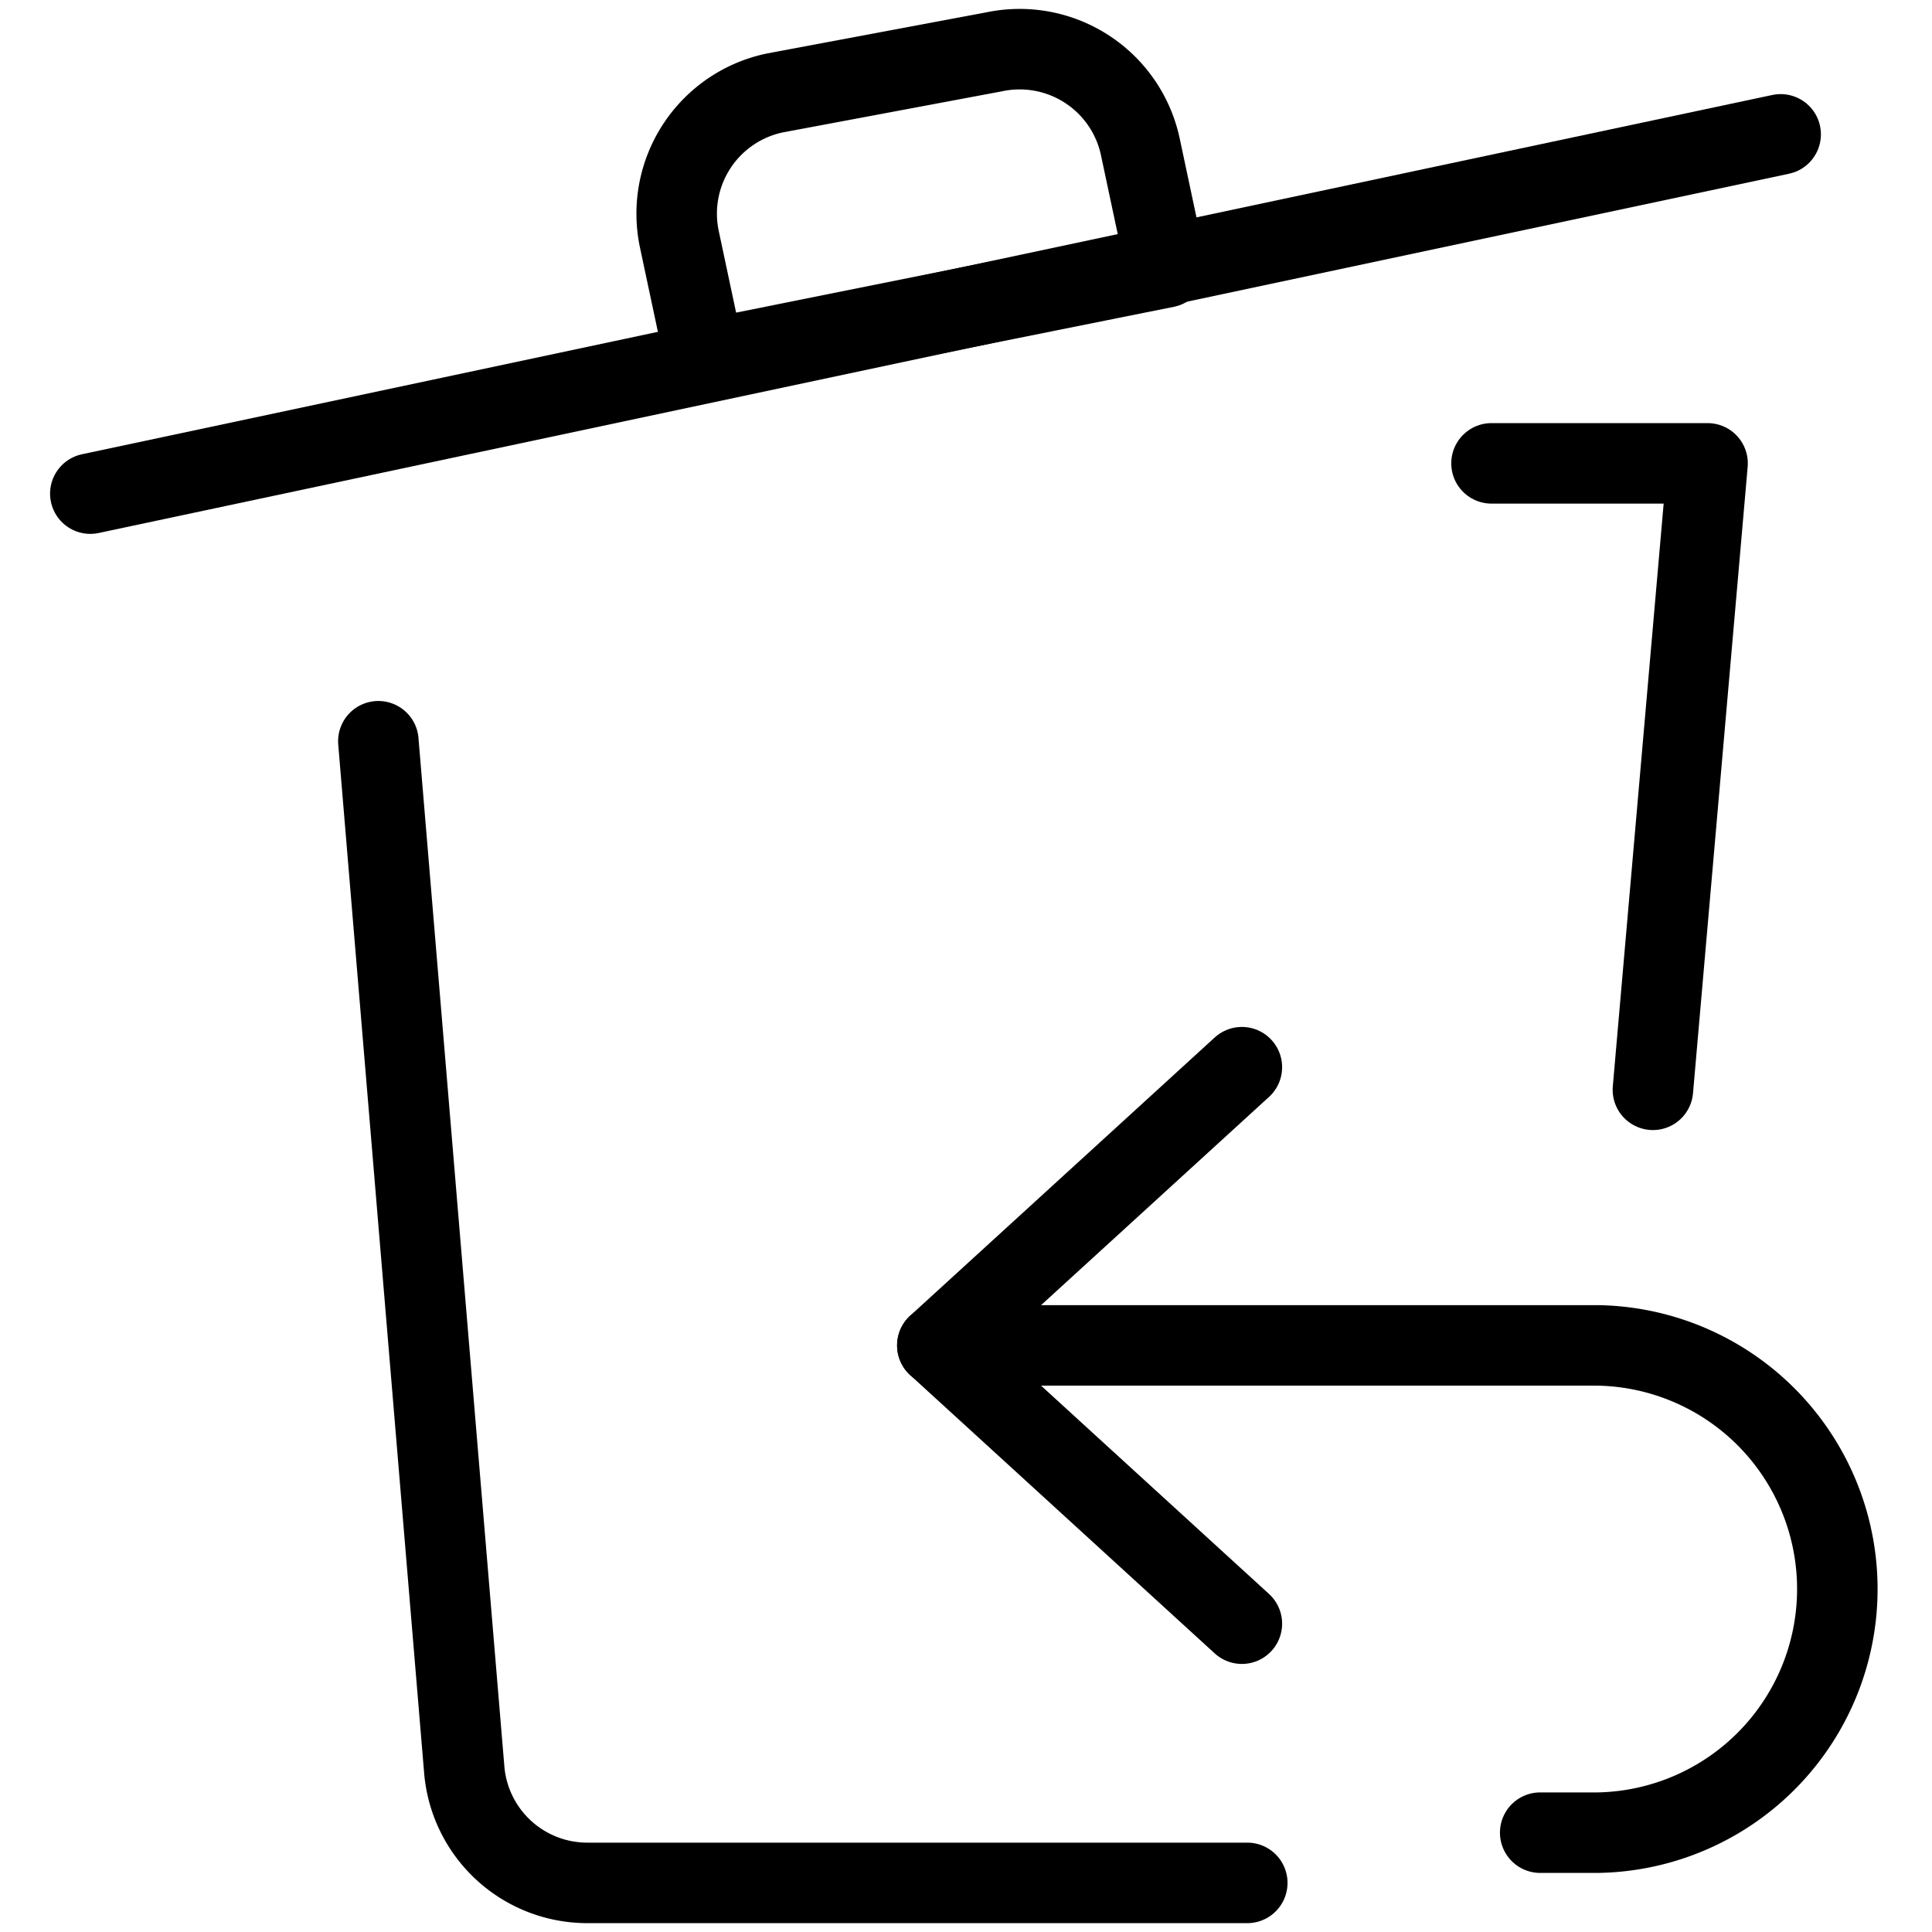
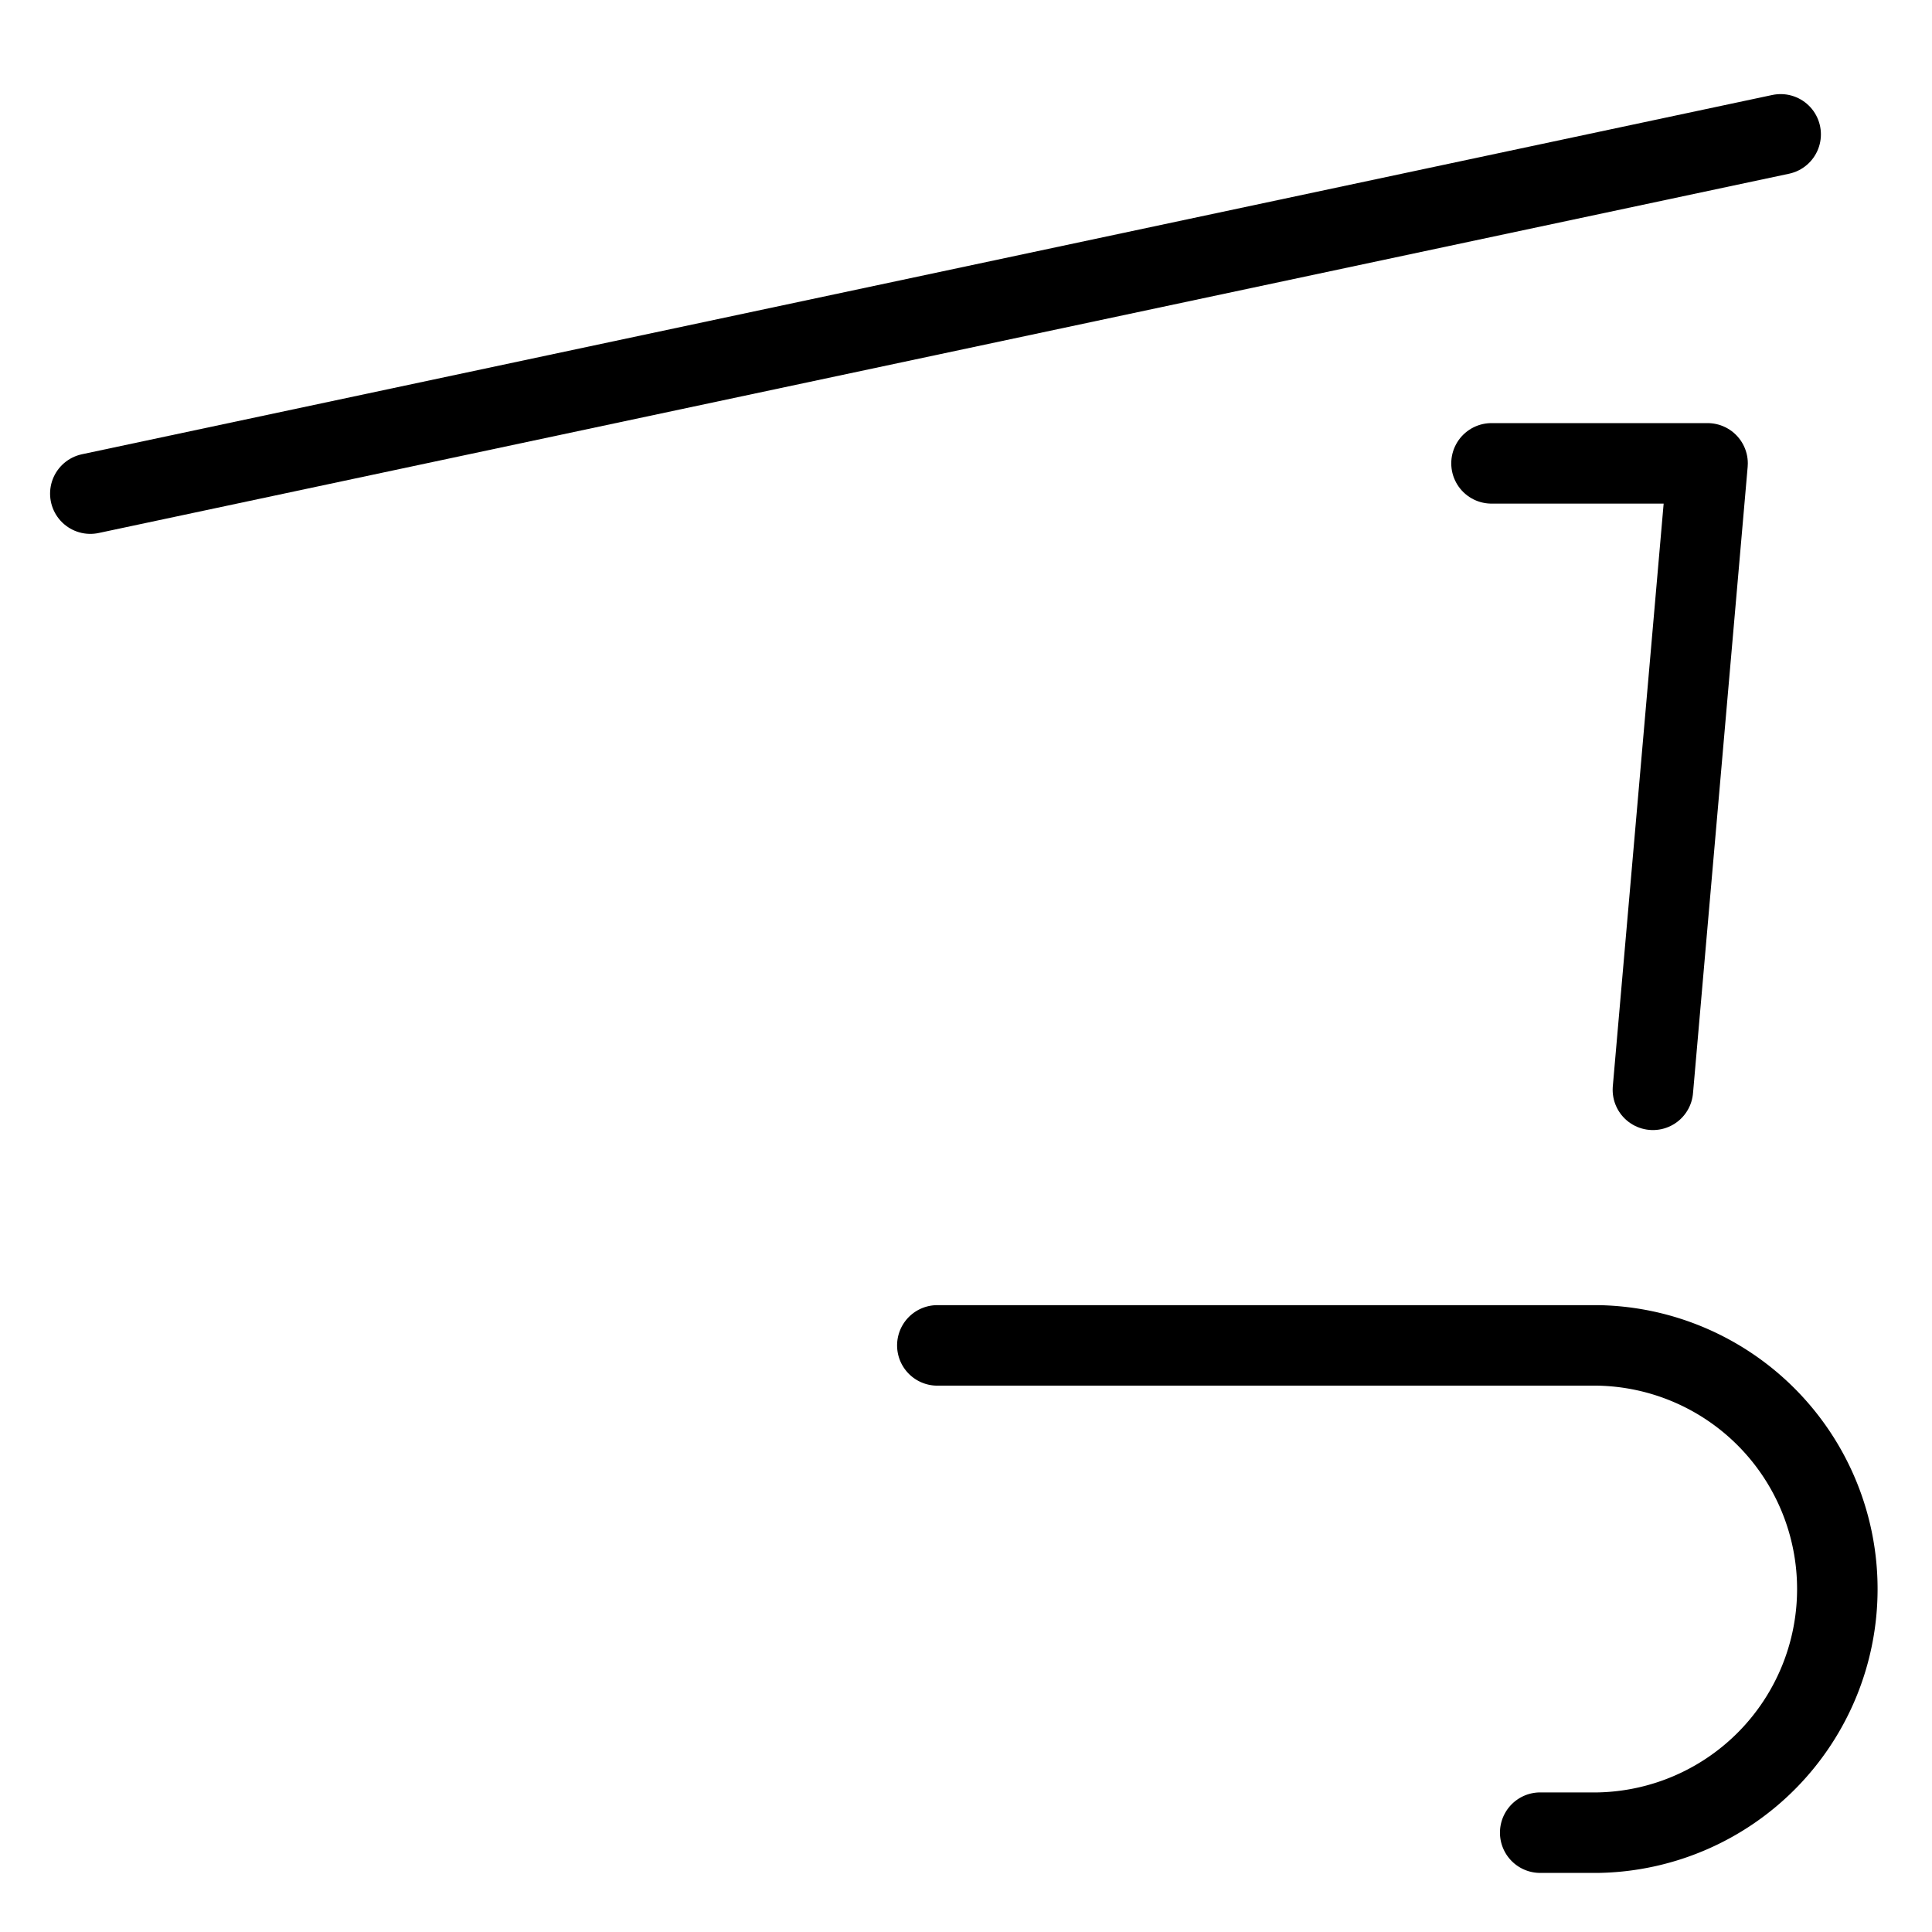
<svg xmlns="http://www.w3.org/2000/svg" viewBox="0 0 24 24">
  <g transform="matrix(1,0,0,1,0,0)">
    <defs>
      <style>.a{fill:none;stroke:#000000;stroke-linecap:round;stroke-linejoin:round;}</style>
    </defs>
    <title>delete-trash-undo-2</title>
    <line class="a" x1="1.122" y1="6.132" x2="22.12" y2="1.669" />
-     <path class="a" d="M9.624,1.155A1.532,1.532,0,0,0,8.439,2.971v0l.319,1.5,5.726-1.15-.319-1.5A1.533,1.533,0,0,0,12.349.644Z" />
-     <path class="a" d="M15.494,23.39h-8.2a1.534,1.534,0,0,1-1.527-1.407L4.7,9.208" />
    <path class="a" d="M18.528,5.756h2.684l-.679,7.782" />
    <path class="a" d="M11.644,16.713h8.208a3.027,3.027,0,0,1,0,6.053h-.719" />
-     <polyline class="a" points="15.427 13.257 11.644 16.713 15.427 20.17" />
  </g>
</svg>